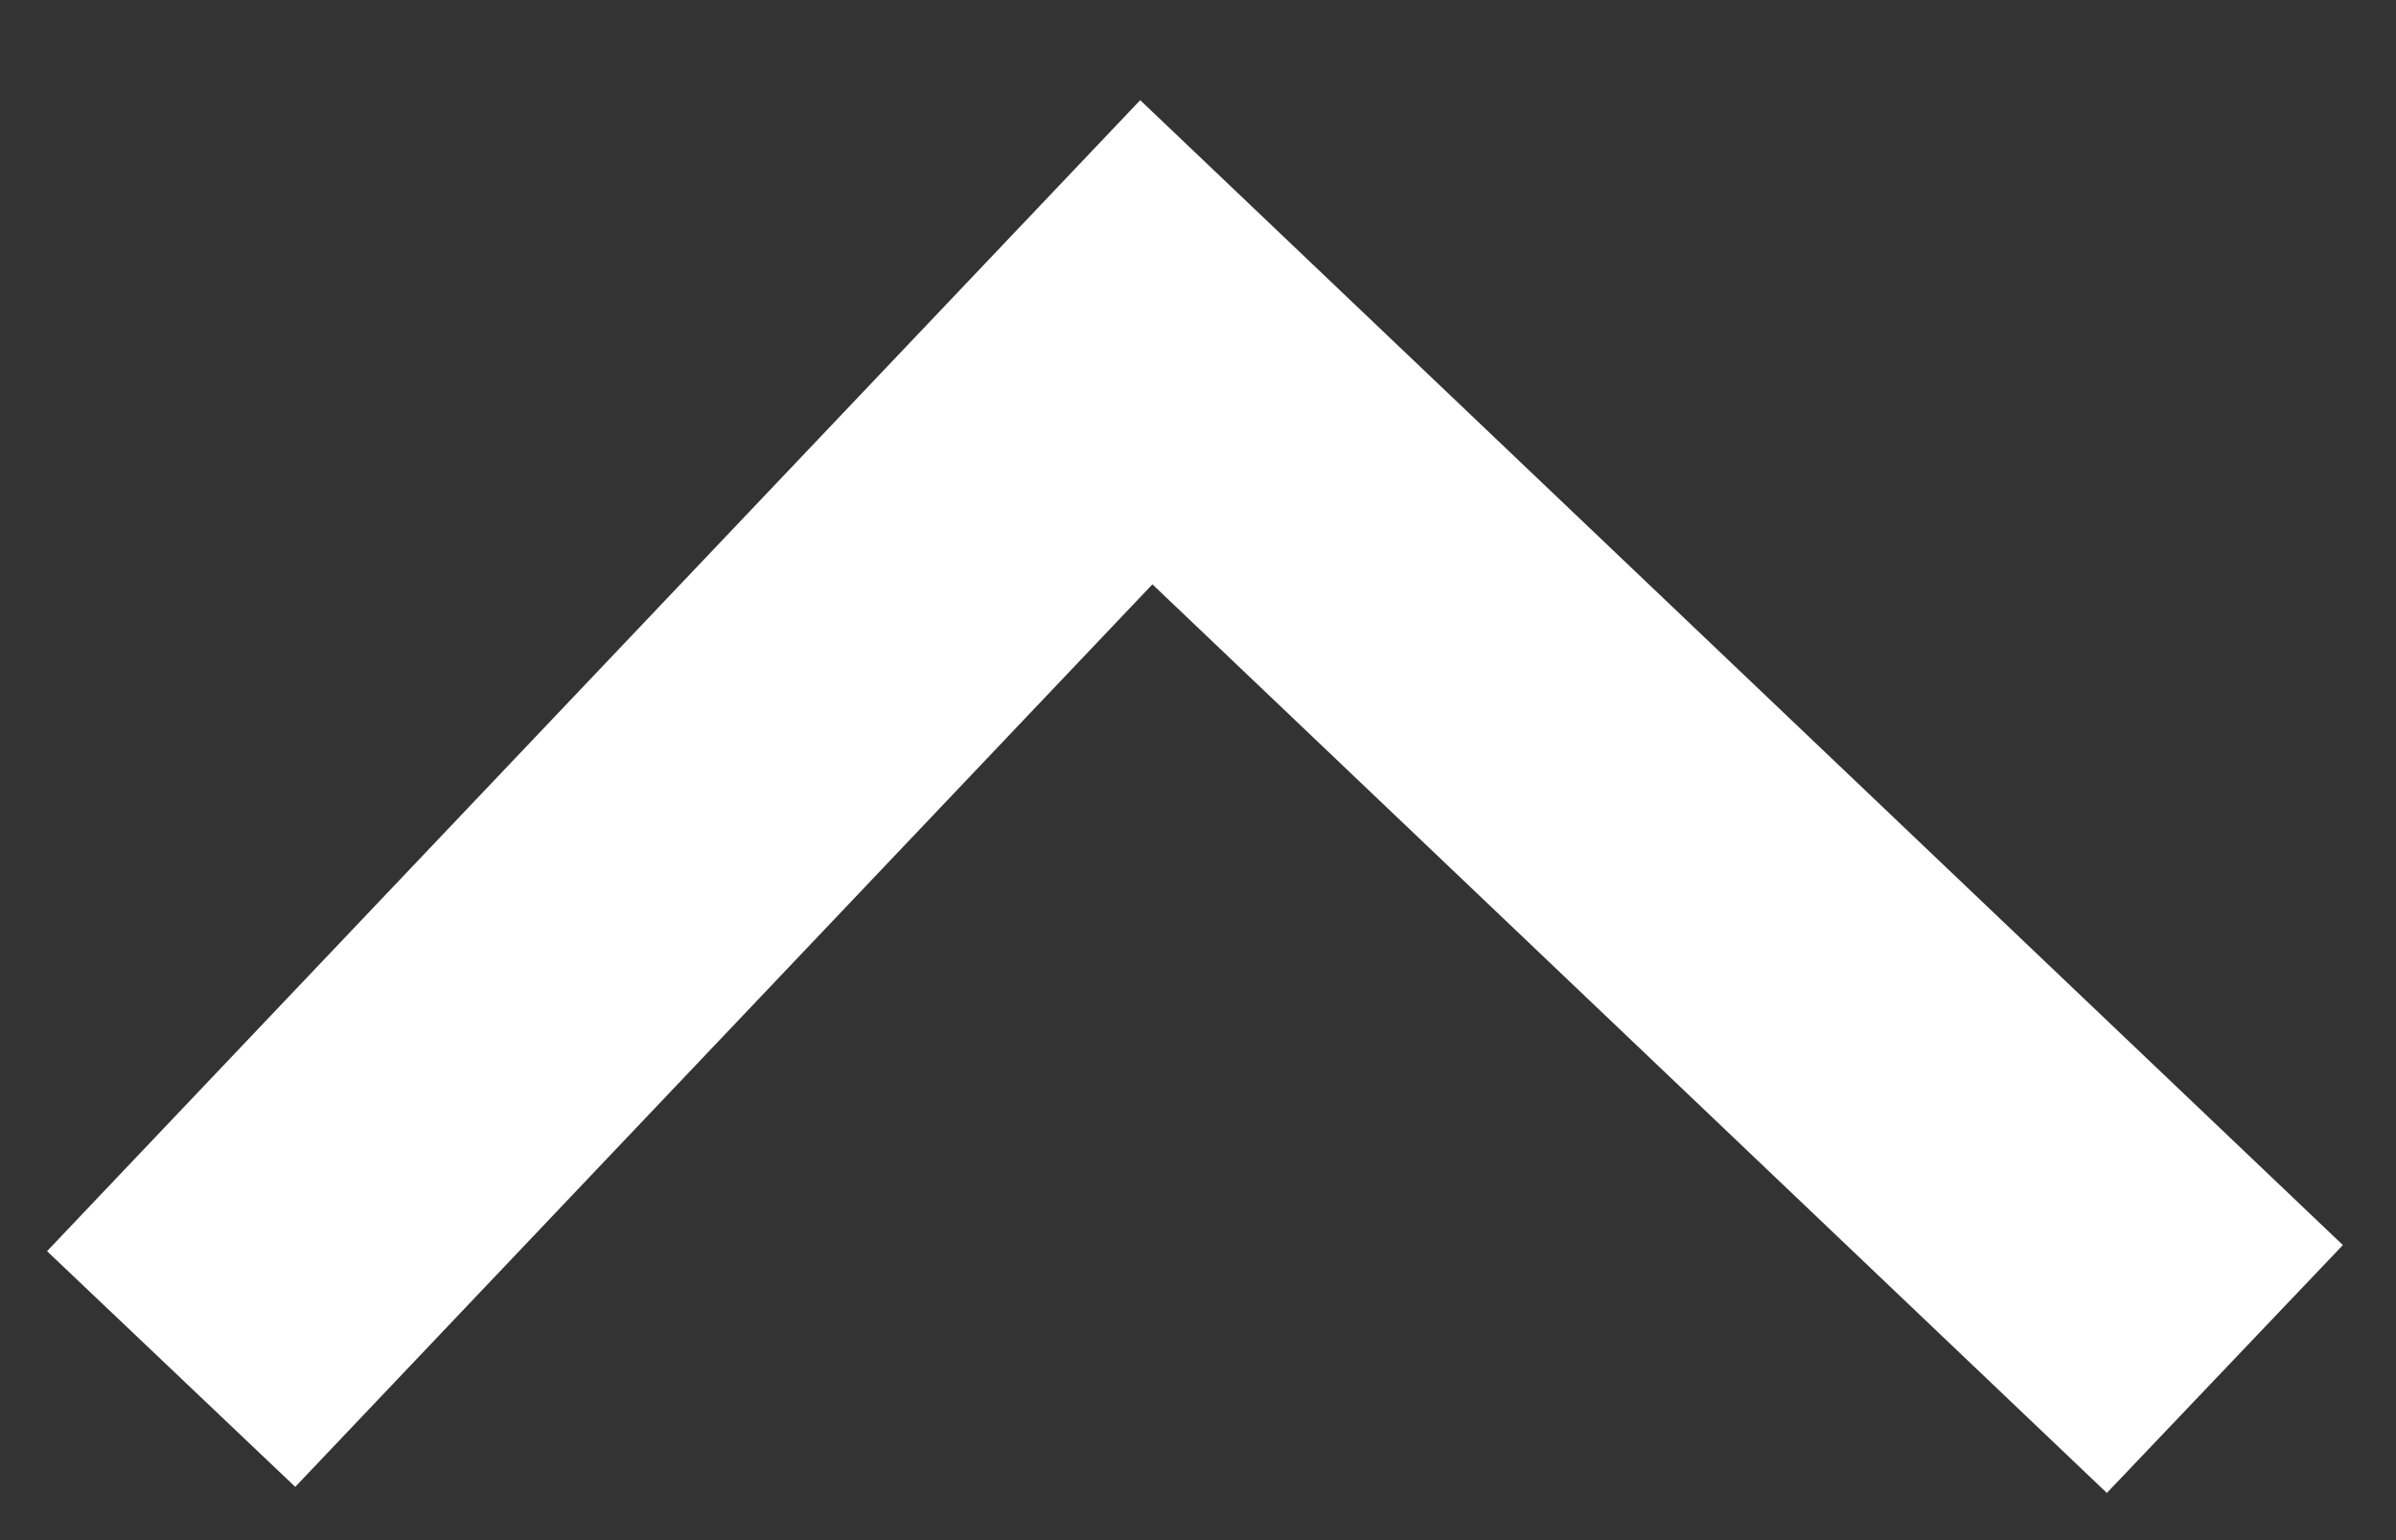
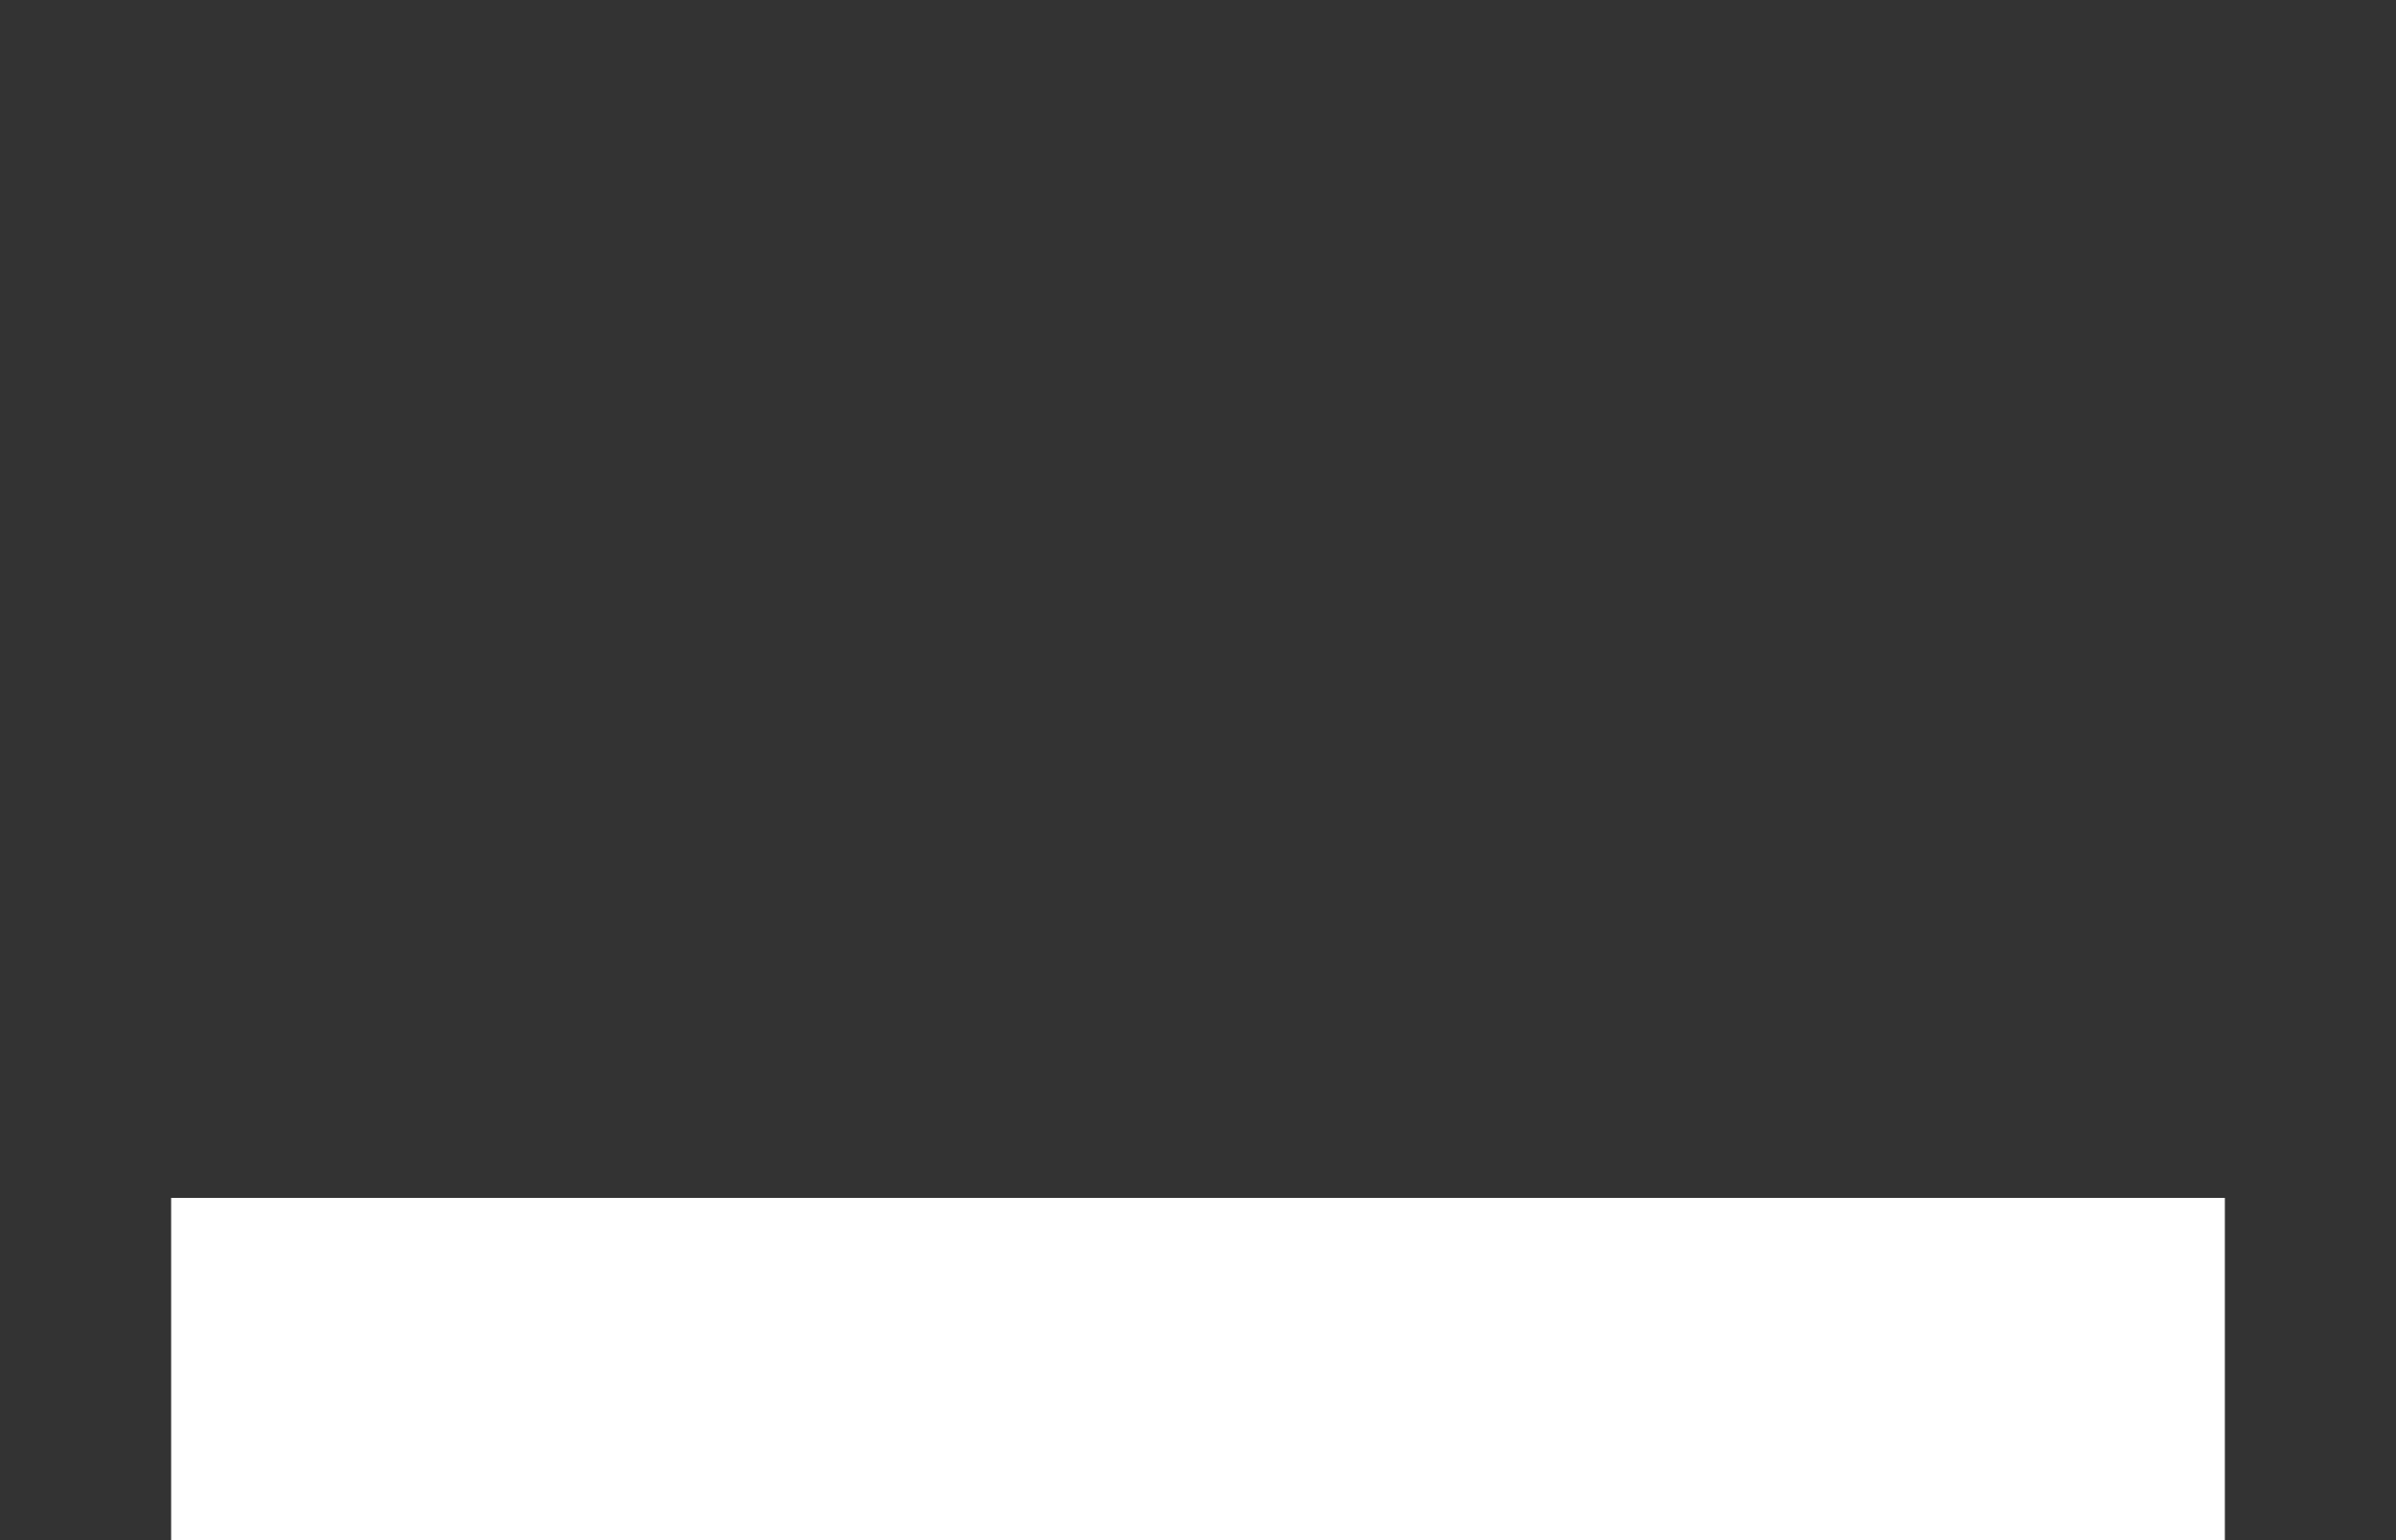
<svg xmlns="http://www.w3.org/2000/svg" width="14" height="9">
  <rect width="100%" height="100%" fill="#333333" stroke="none" />
-   <path d="M1 8l5.698-6L13 8" stroke="#FFF" stroke-width="2" fill="none" fill-rule="evenodd" />
+   <path d="M1 8L13 8" stroke="#FFF" stroke-width="2" fill="none" fill-rule="evenodd" />
</svg>